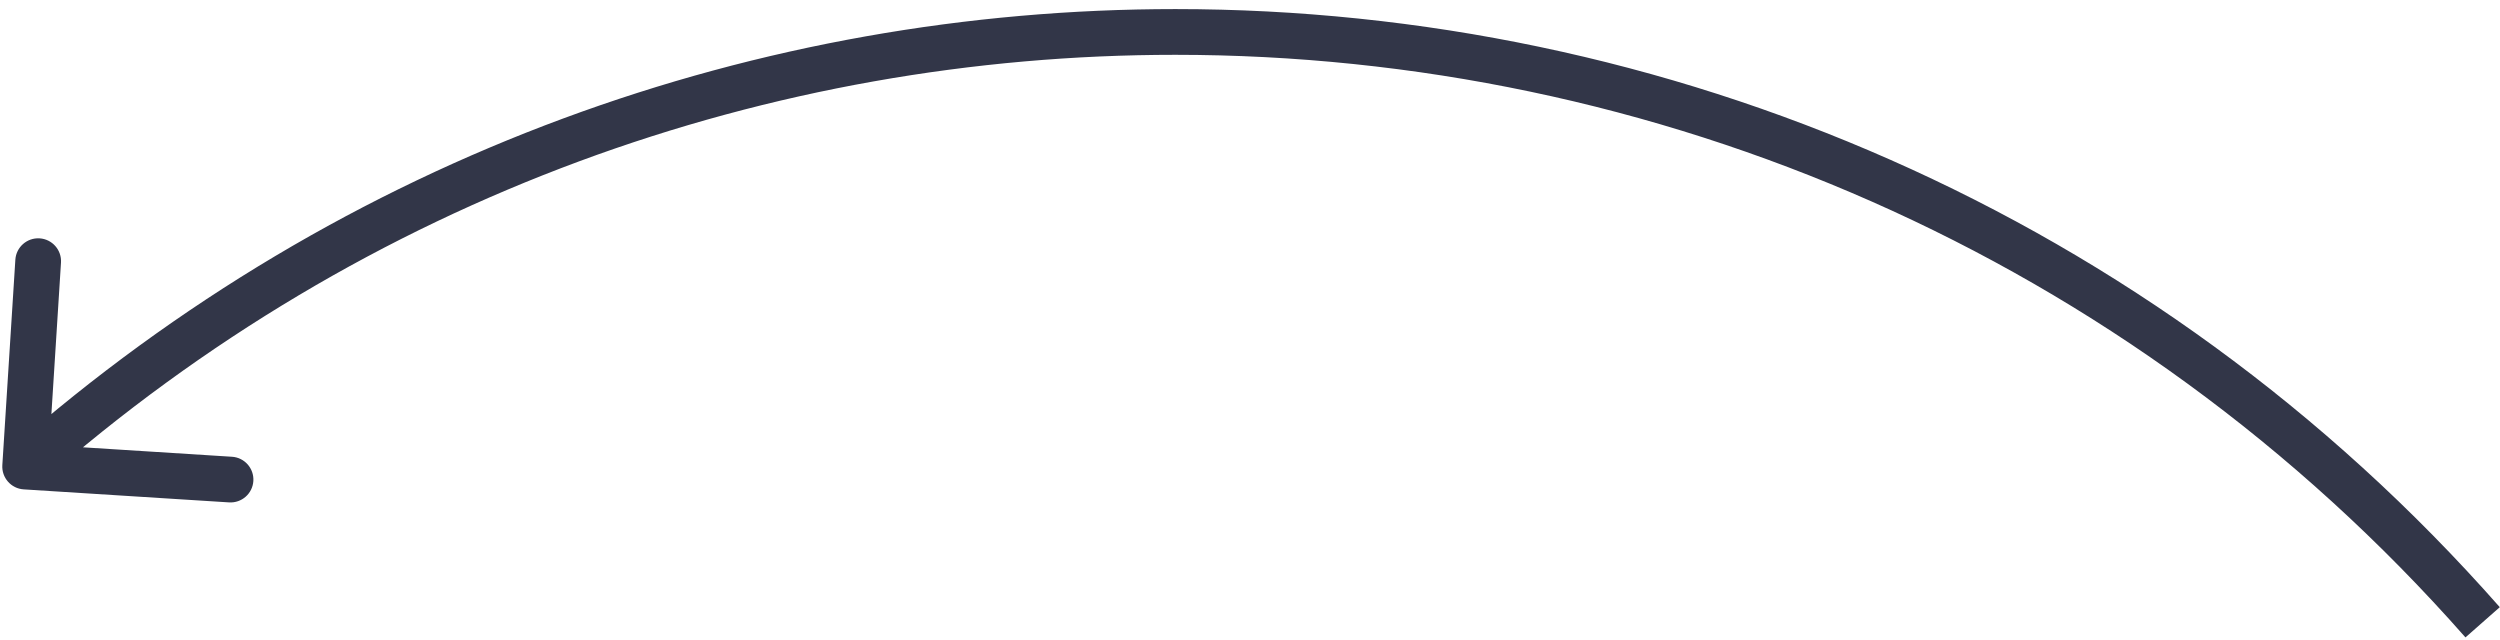
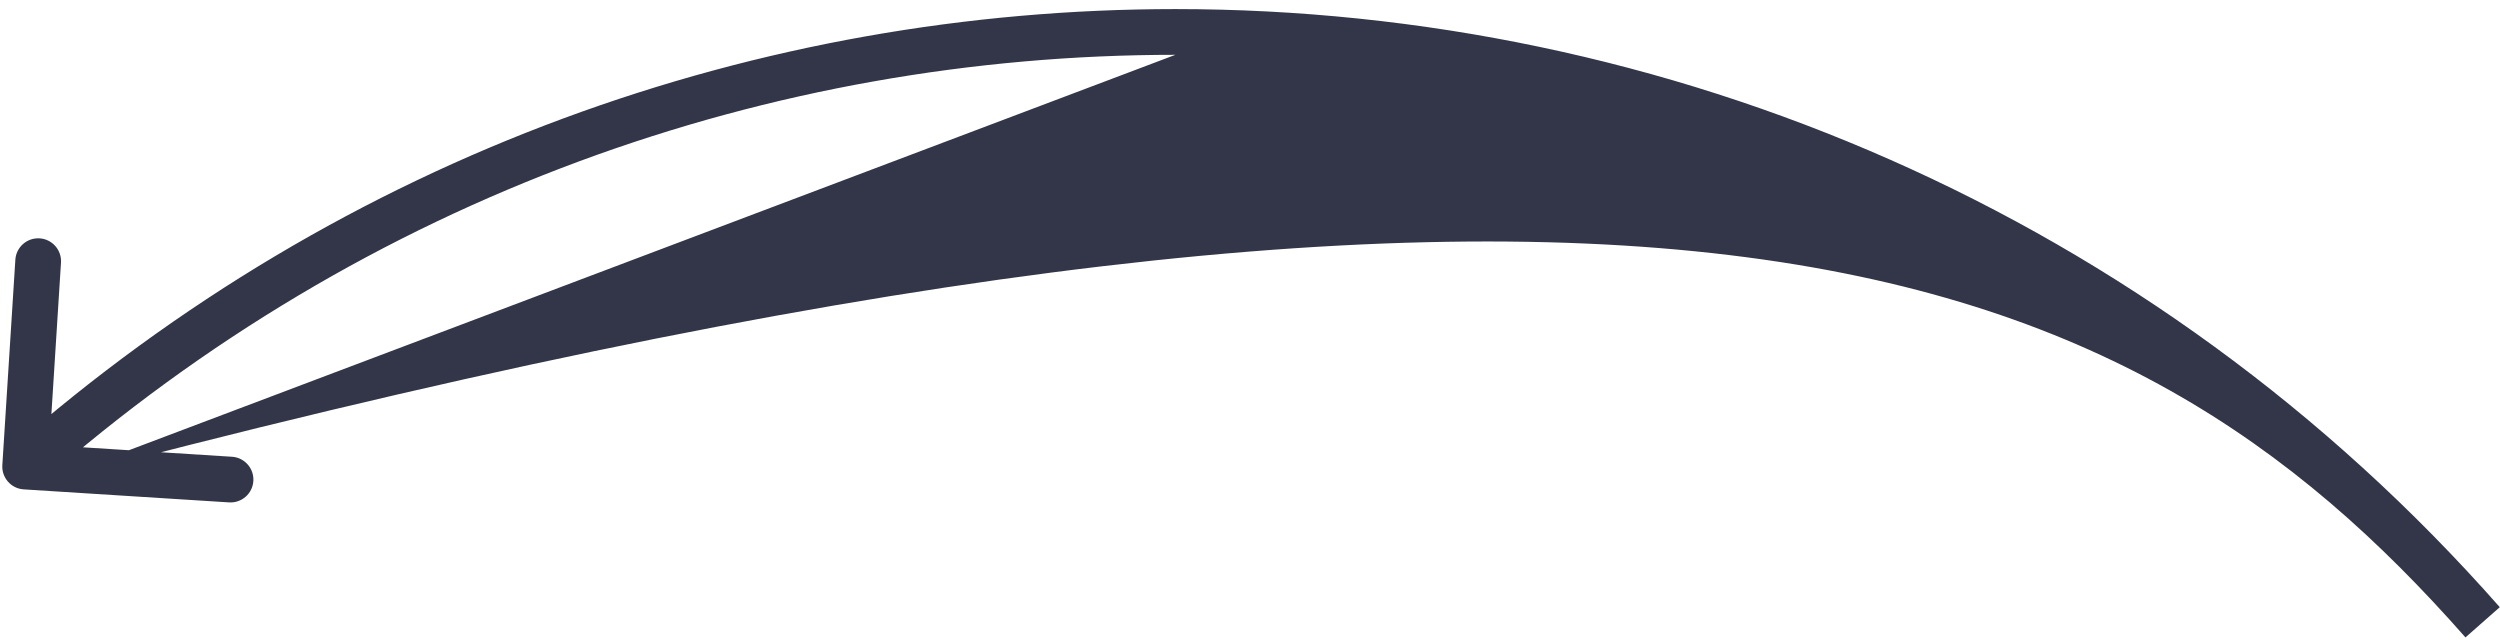
<svg xmlns="http://www.w3.org/2000/svg" width="164" height="42" viewBox="0 0 164 42" fill="none">
-   <path d="M0.153 30.511C0.1 31.338 0.728 32.051 1.555 32.103L15.028 32.957C15.855 33.009 16.567 32.382 16.62 31.555C16.672 30.728 16.044 30.015 15.217 29.963L3.242 29.204L4.001 17.228C4.053 16.401 3.425 15.688 2.598 15.636C1.772 15.584 1.059 16.212 1.007 17.038L0.153 30.511ZM77.106 2.096L77.106 0.596L77.106 0.596L77.106 2.096ZM2.641 31.732C24.064 12.862 50.638 3.596 77.106 3.596L77.106 0.596C49.936 0.596 22.65 10.11 0.658 29.48L2.641 31.732ZM77.106 3.596C108.36 3.598 139.455 16.52 161.734 41.814L163.985 39.831C141.113 13.864 109.185 0.598 77.106 0.596L77.106 3.596Z" fill="#323648" />
+   <path d="M0.153 30.511C0.1 31.338 0.728 32.051 1.555 32.103L15.028 32.957C15.855 33.009 16.567 32.382 16.62 31.555C16.672 30.728 16.044 30.015 15.217 29.963L3.242 29.204L4.001 17.228C4.053 16.401 3.425 15.688 2.598 15.636C1.772 15.584 1.059 16.212 1.007 17.038L0.153 30.511ZM77.106 2.096L77.106 0.596L77.106 0.596L77.106 2.096ZM2.641 31.732C24.064 12.862 50.638 3.596 77.106 3.596L77.106 0.596C49.936 0.596 22.65 10.11 0.658 29.48L2.641 31.732ZC108.36 3.598 139.455 16.52 161.734 41.814L163.985 39.831C141.113 13.864 109.185 0.598 77.106 0.596L77.106 3.596Z" fill="#323648" />
</svg>